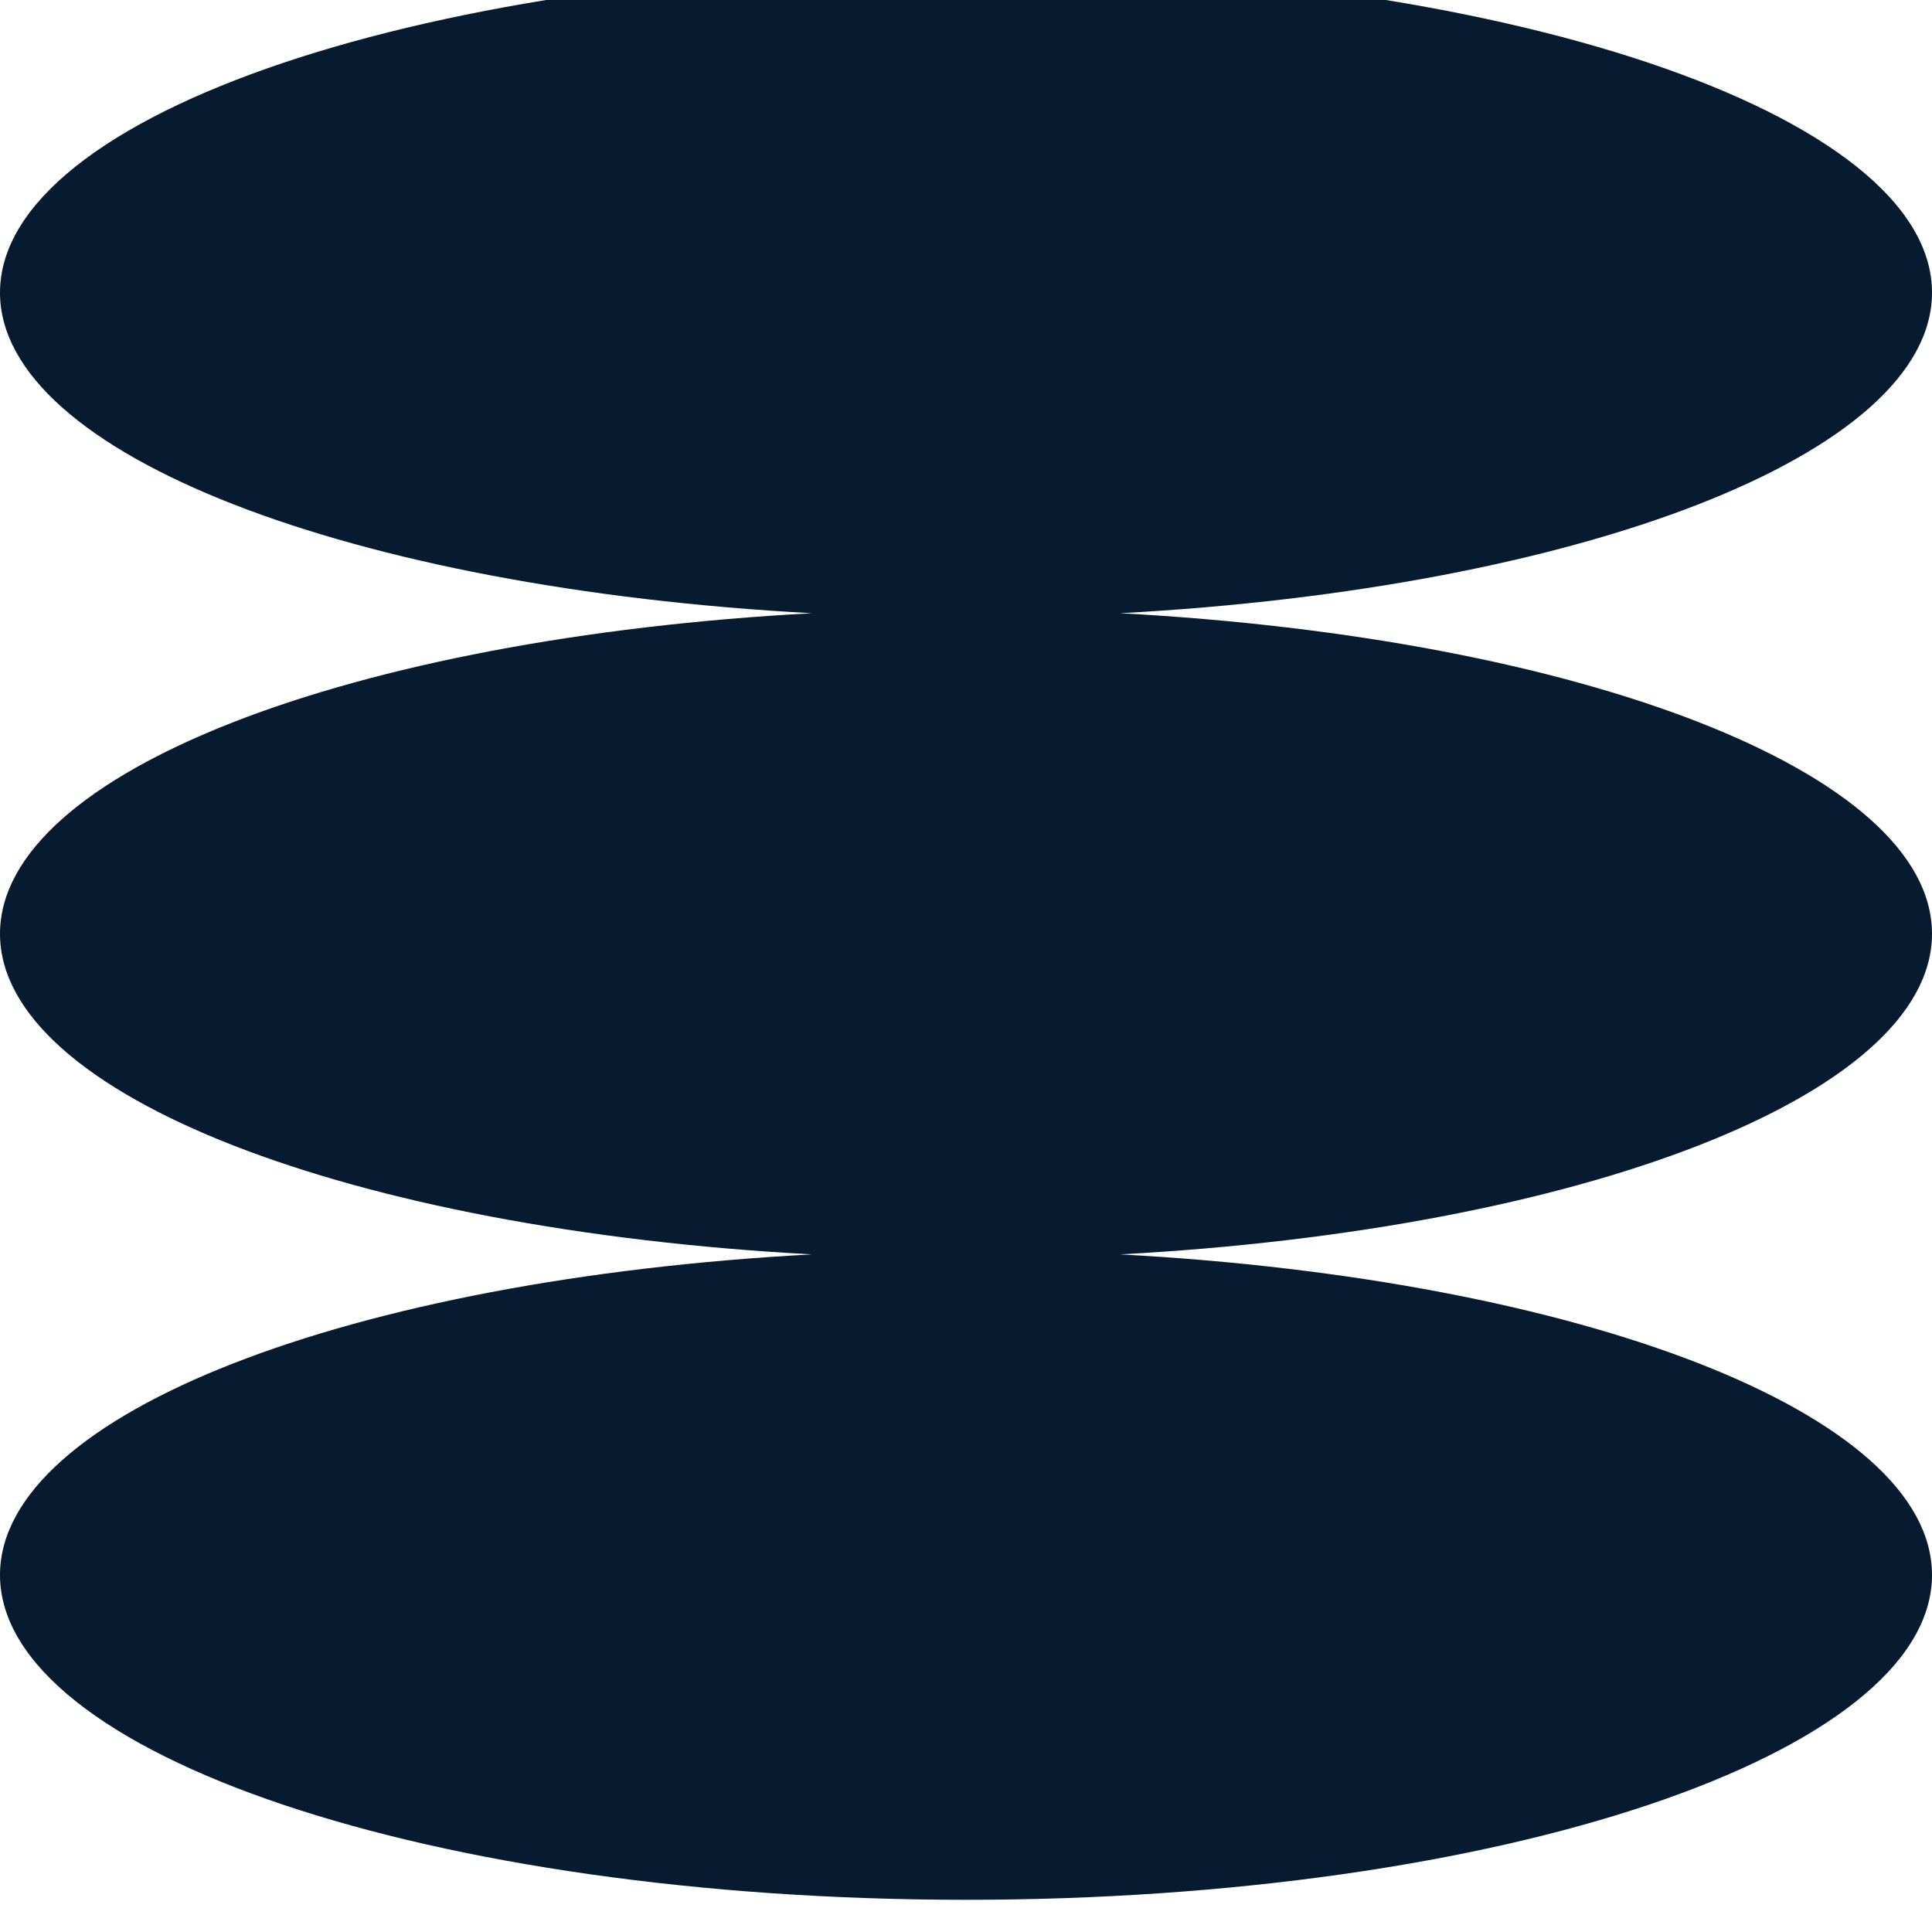
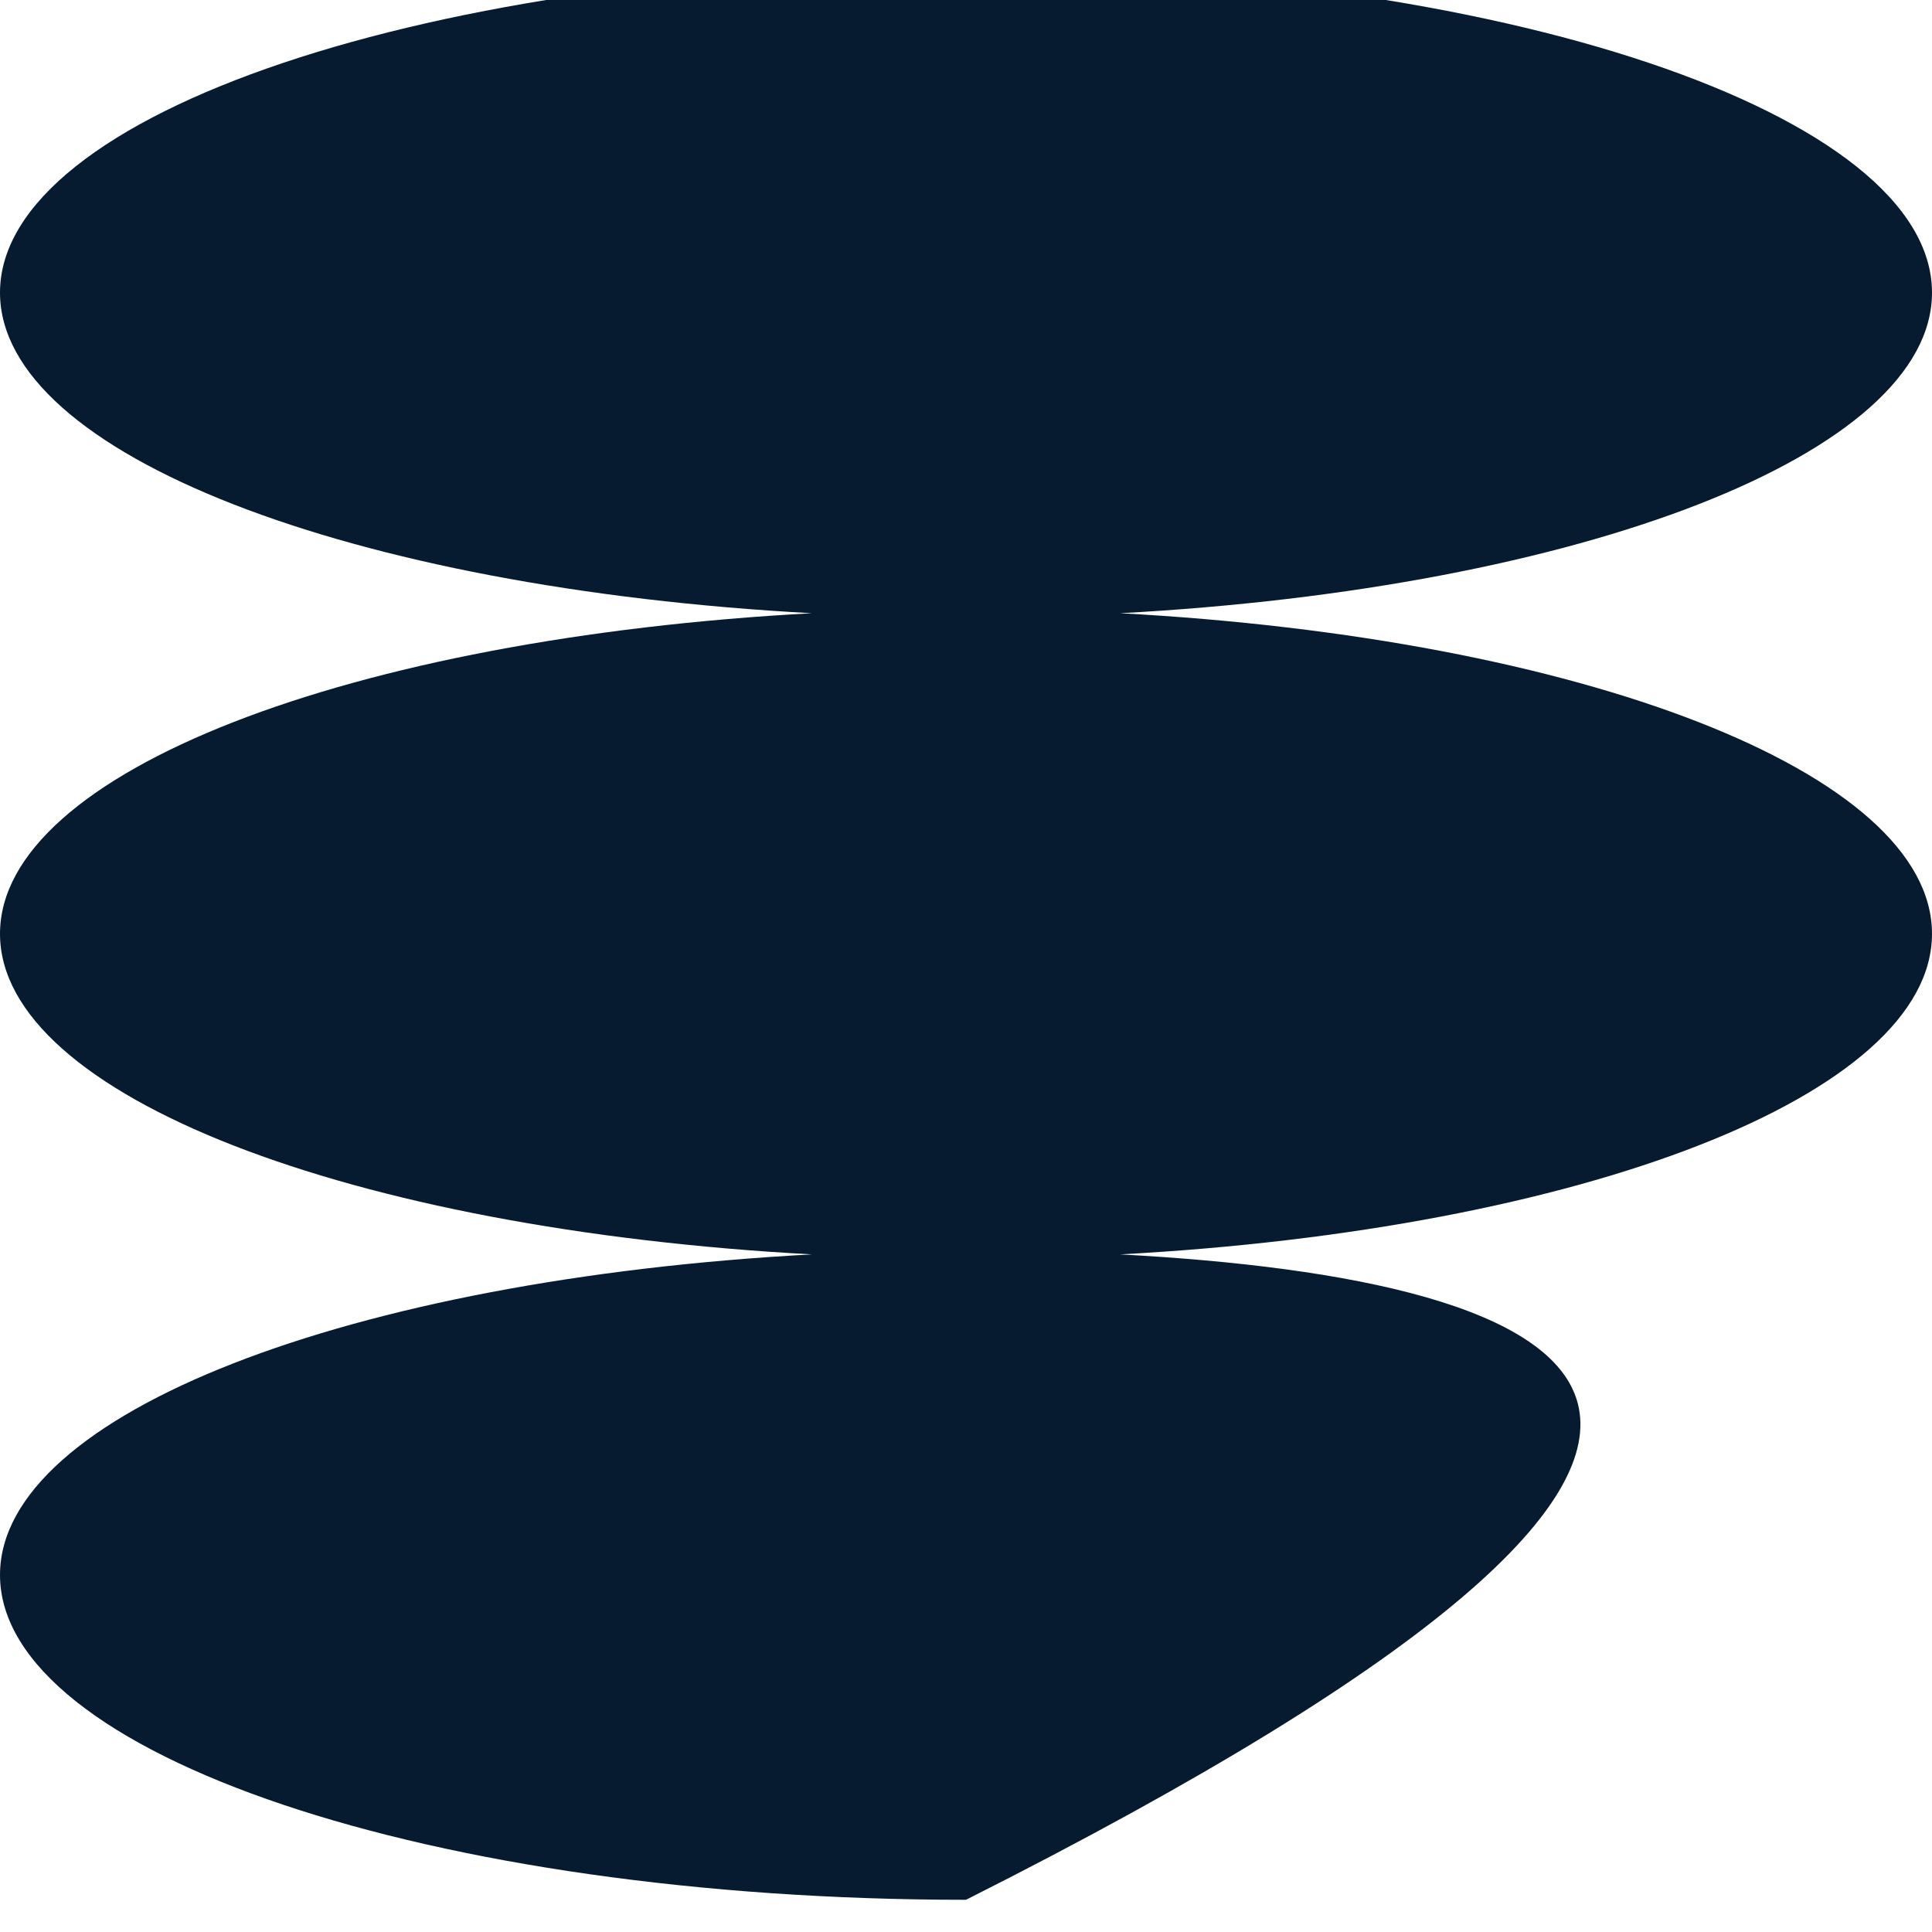
<svg xmlns="http://www.w3.org/2000/svg" width="30" height="30" viewBox="0 0 30 30">
  <g>
-     <path d="M30 14.5C30 11.988 24.54 9.907 17.393 9.522C24.54 9.137 30 7.054 30 4.544C30 1.759 23.285 -0.5 15 -0.5C6.715 -0.5 0 1.759 0 4.544C0 7.056 5.461 9.137 12.607 9.522C5.461 9.907 0 11.988 0 14.5C0 17.012 5.461 19.093 12.607 19.478C5.461 19.863 0 21.946 0 24.456C0 27.241 6.715 29.5 15 29.5C23.285 29.5 30 27.241 30 24.456C30 21.944 24.54 19.863 17.393 19.478C24.54 19.093 30 17.01 30 14.5Z" fill="#071B30" />
+     <path d="M30 14.5C30 11.988 24.54 9.907 17.393 9.522C24.54 9.137 30 7.054 30 4.544C30 1.759 23.285 -0.5 15 -0.5C6.715 -0.5 0 1.759 0 4.544C0 7.056 5.461 9.137 12.607 9.522C5.461 9.907 0 11.988 0 14.5C0 17.012 5.461 19.093 12.607 19.478C5.461 19.863 0 21.946 0 24.456C0 27.241 6.715 29.5 15 29.5C30 21.944 24.54 19.863 17.393 19.478C24.54 19.093 30 17.01 30 14.5Z" fill="#071B30" />
  </g>
  <defs>
-     <rect width="30" height="30" fill="white" />
-   </defs>
+     </defs>
</svg>